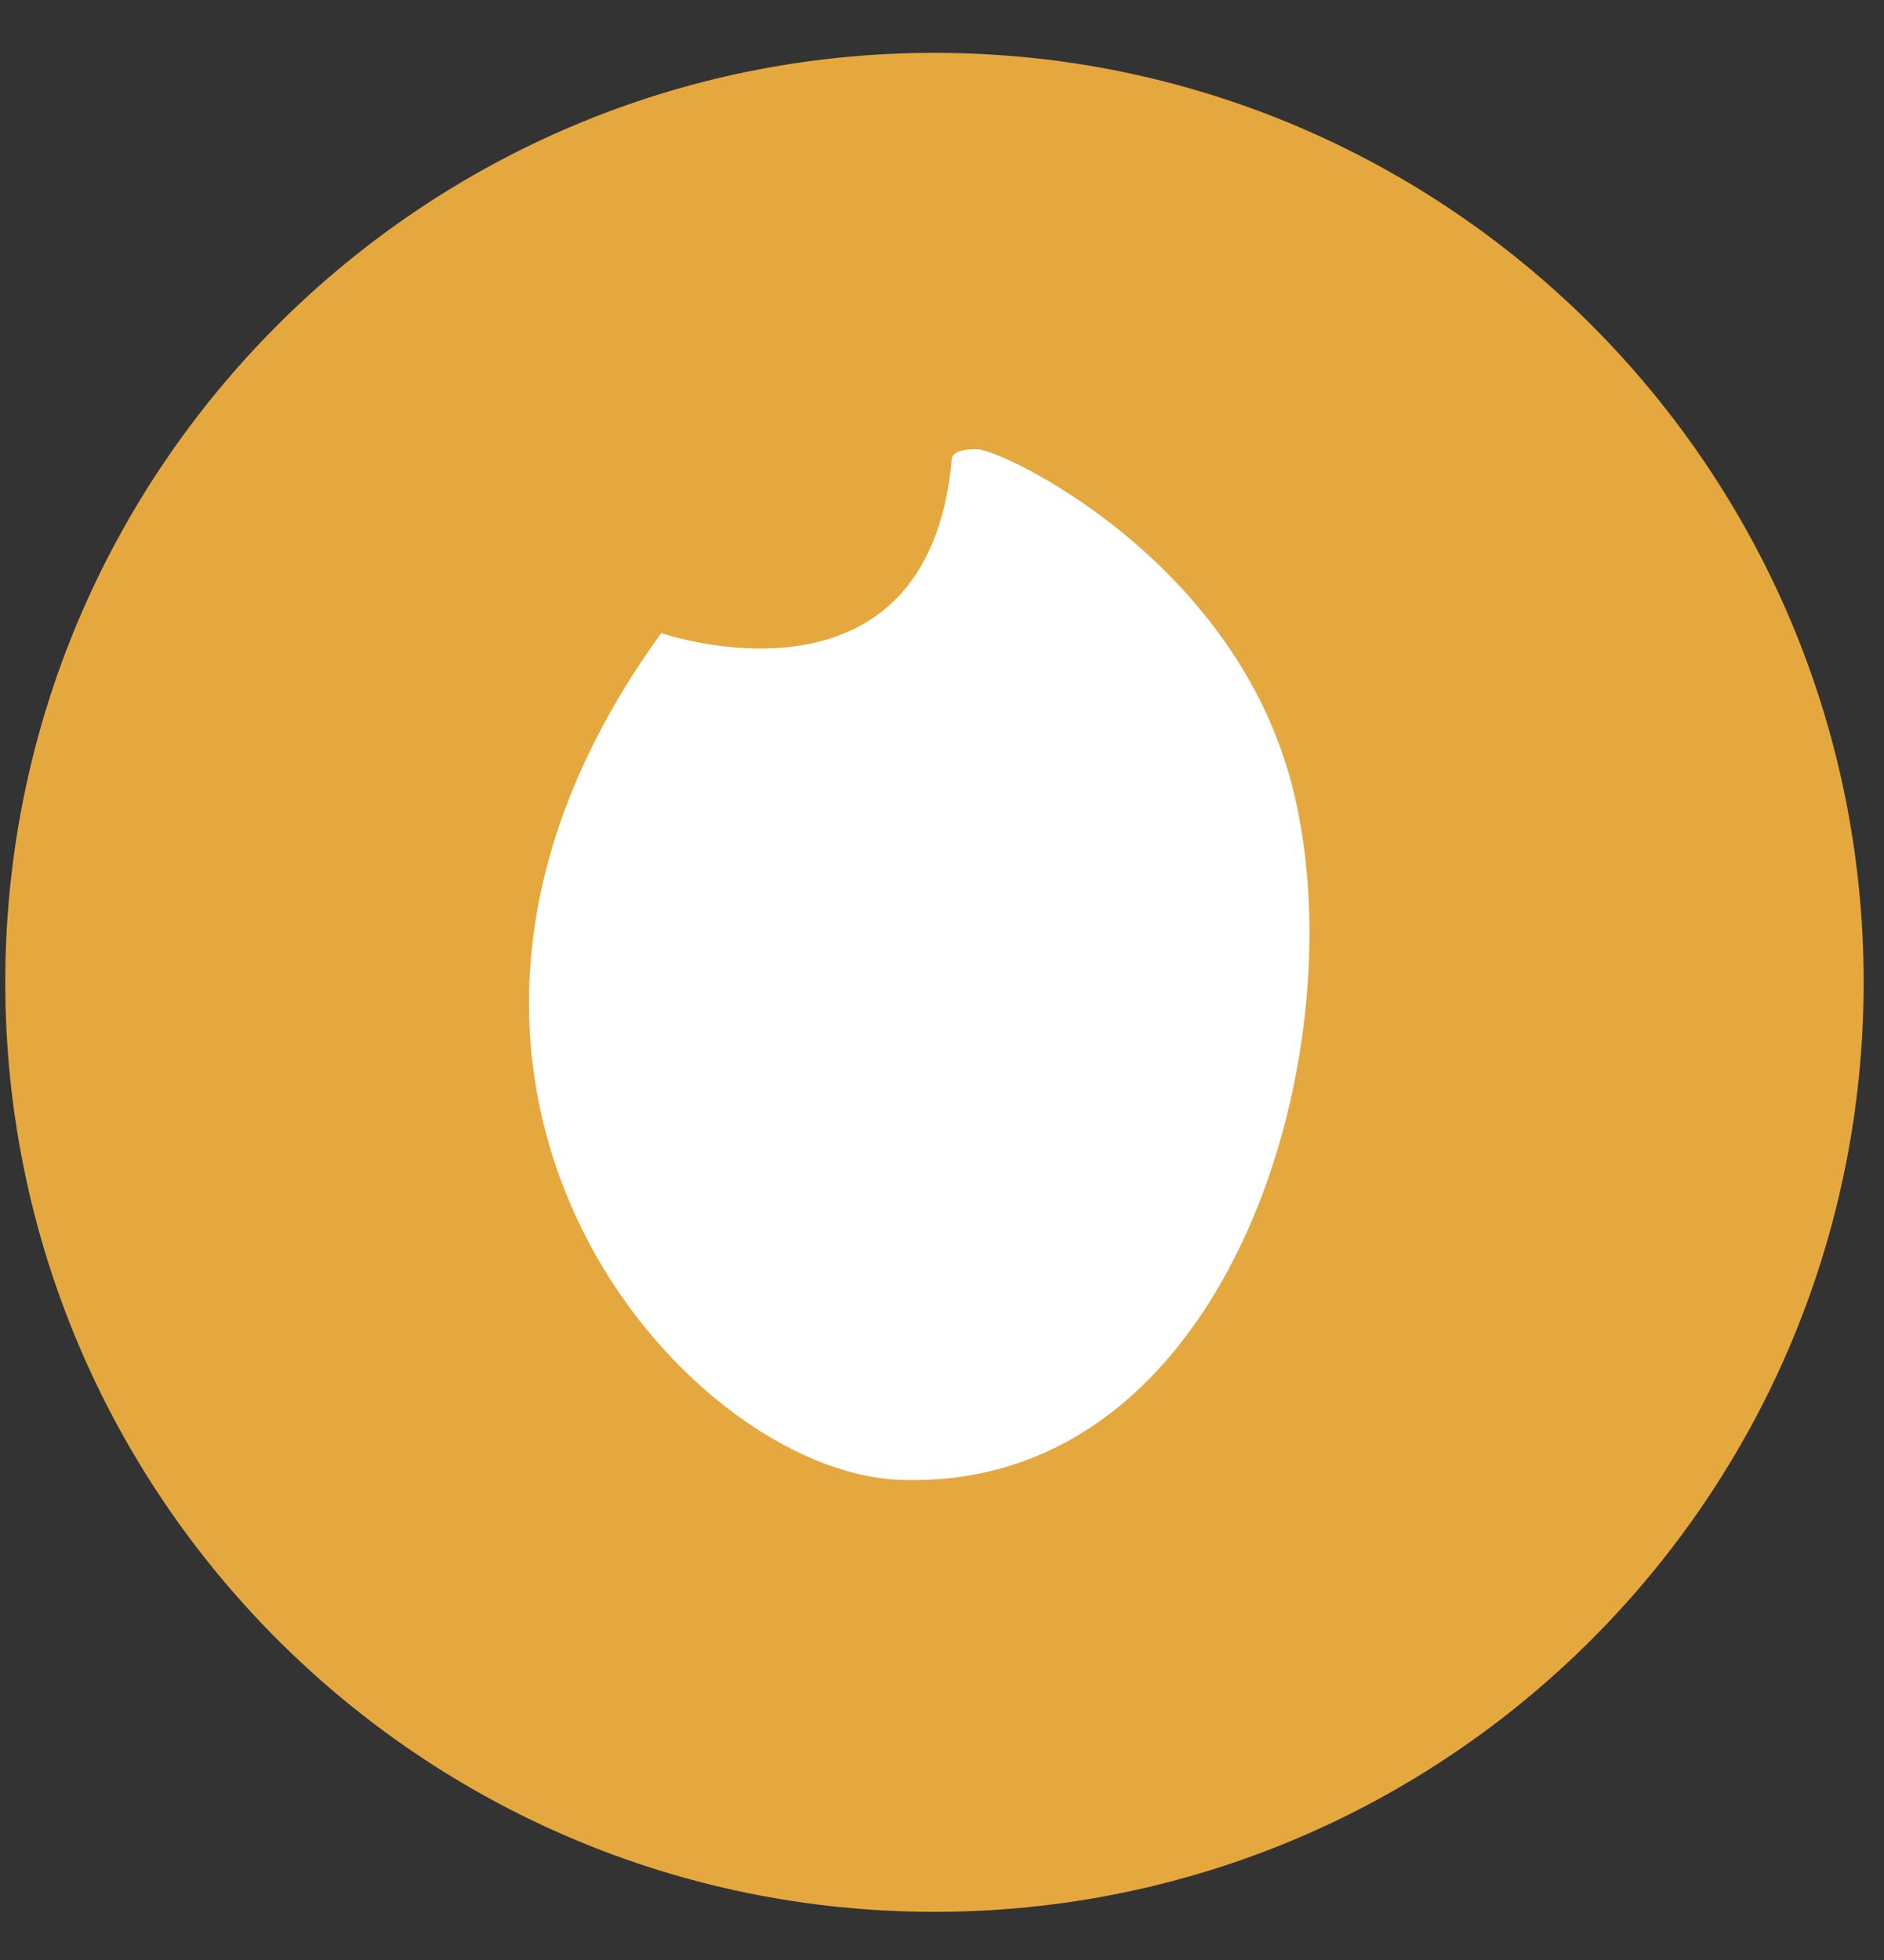
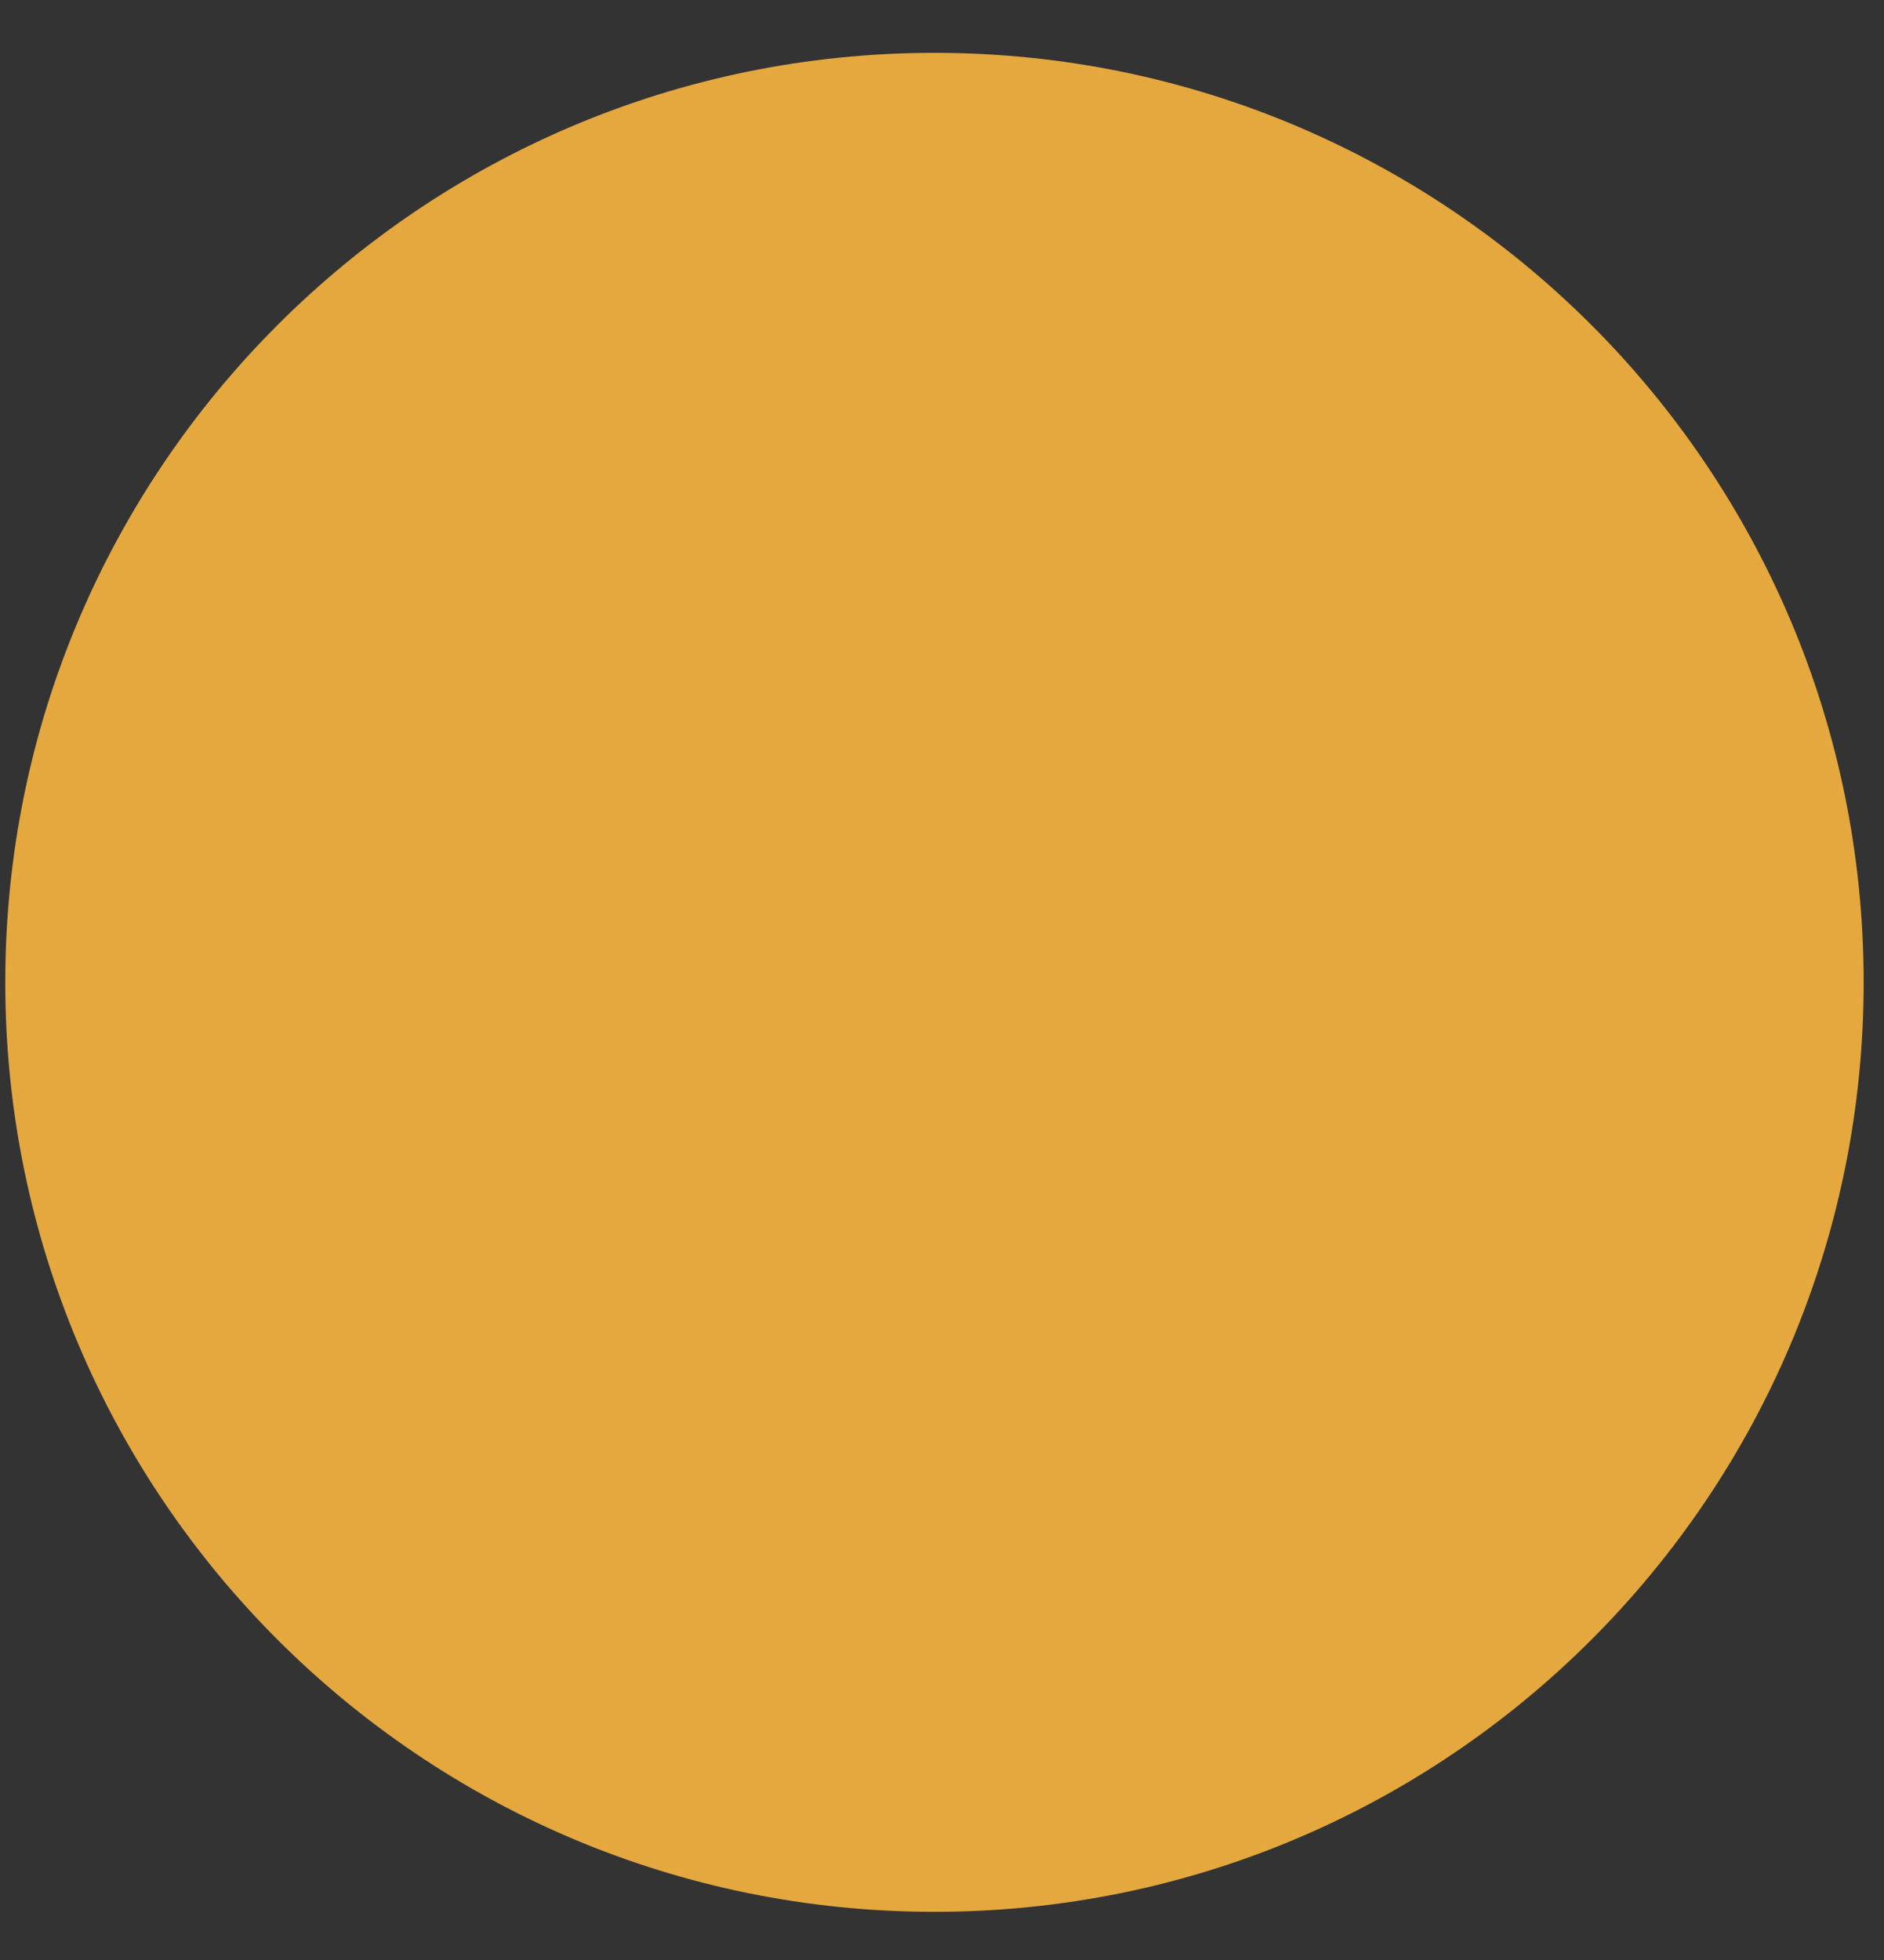
<svg xmlns="http://www.w3.org/2000/svg" width="25" height="26" viewBox="0 0 25 26" fill="none">
  <rect x="0" y="0" width="25" height="26" fill="#333333" stroke="none" />
  <path d="M12.4 25.361C19.21 25.361 24.73 19.841 24.73 13.031C24.73 6.222 19.21 0.701 12.4 0.701C5.591 0.701 0.07 6.222 0.07 13.031C0.07 19.841 5.591 25.361 12.4 25.361Z" fill="#E5A83F" />
-   <path d="M8.781 8.4C8.781 8.4 12.321 9.62 12.631 6.08C12.631 6.08 12.631 5.95 12.971 5.96C13.311 5.97 16.311 7.39 17.121 10.33C18.071 13.78 16.371 19.799 11.941 19.63C9.071 19.529 4.471 14.31 8.781 8.39V8.4Z" fill="white" />
</svg>